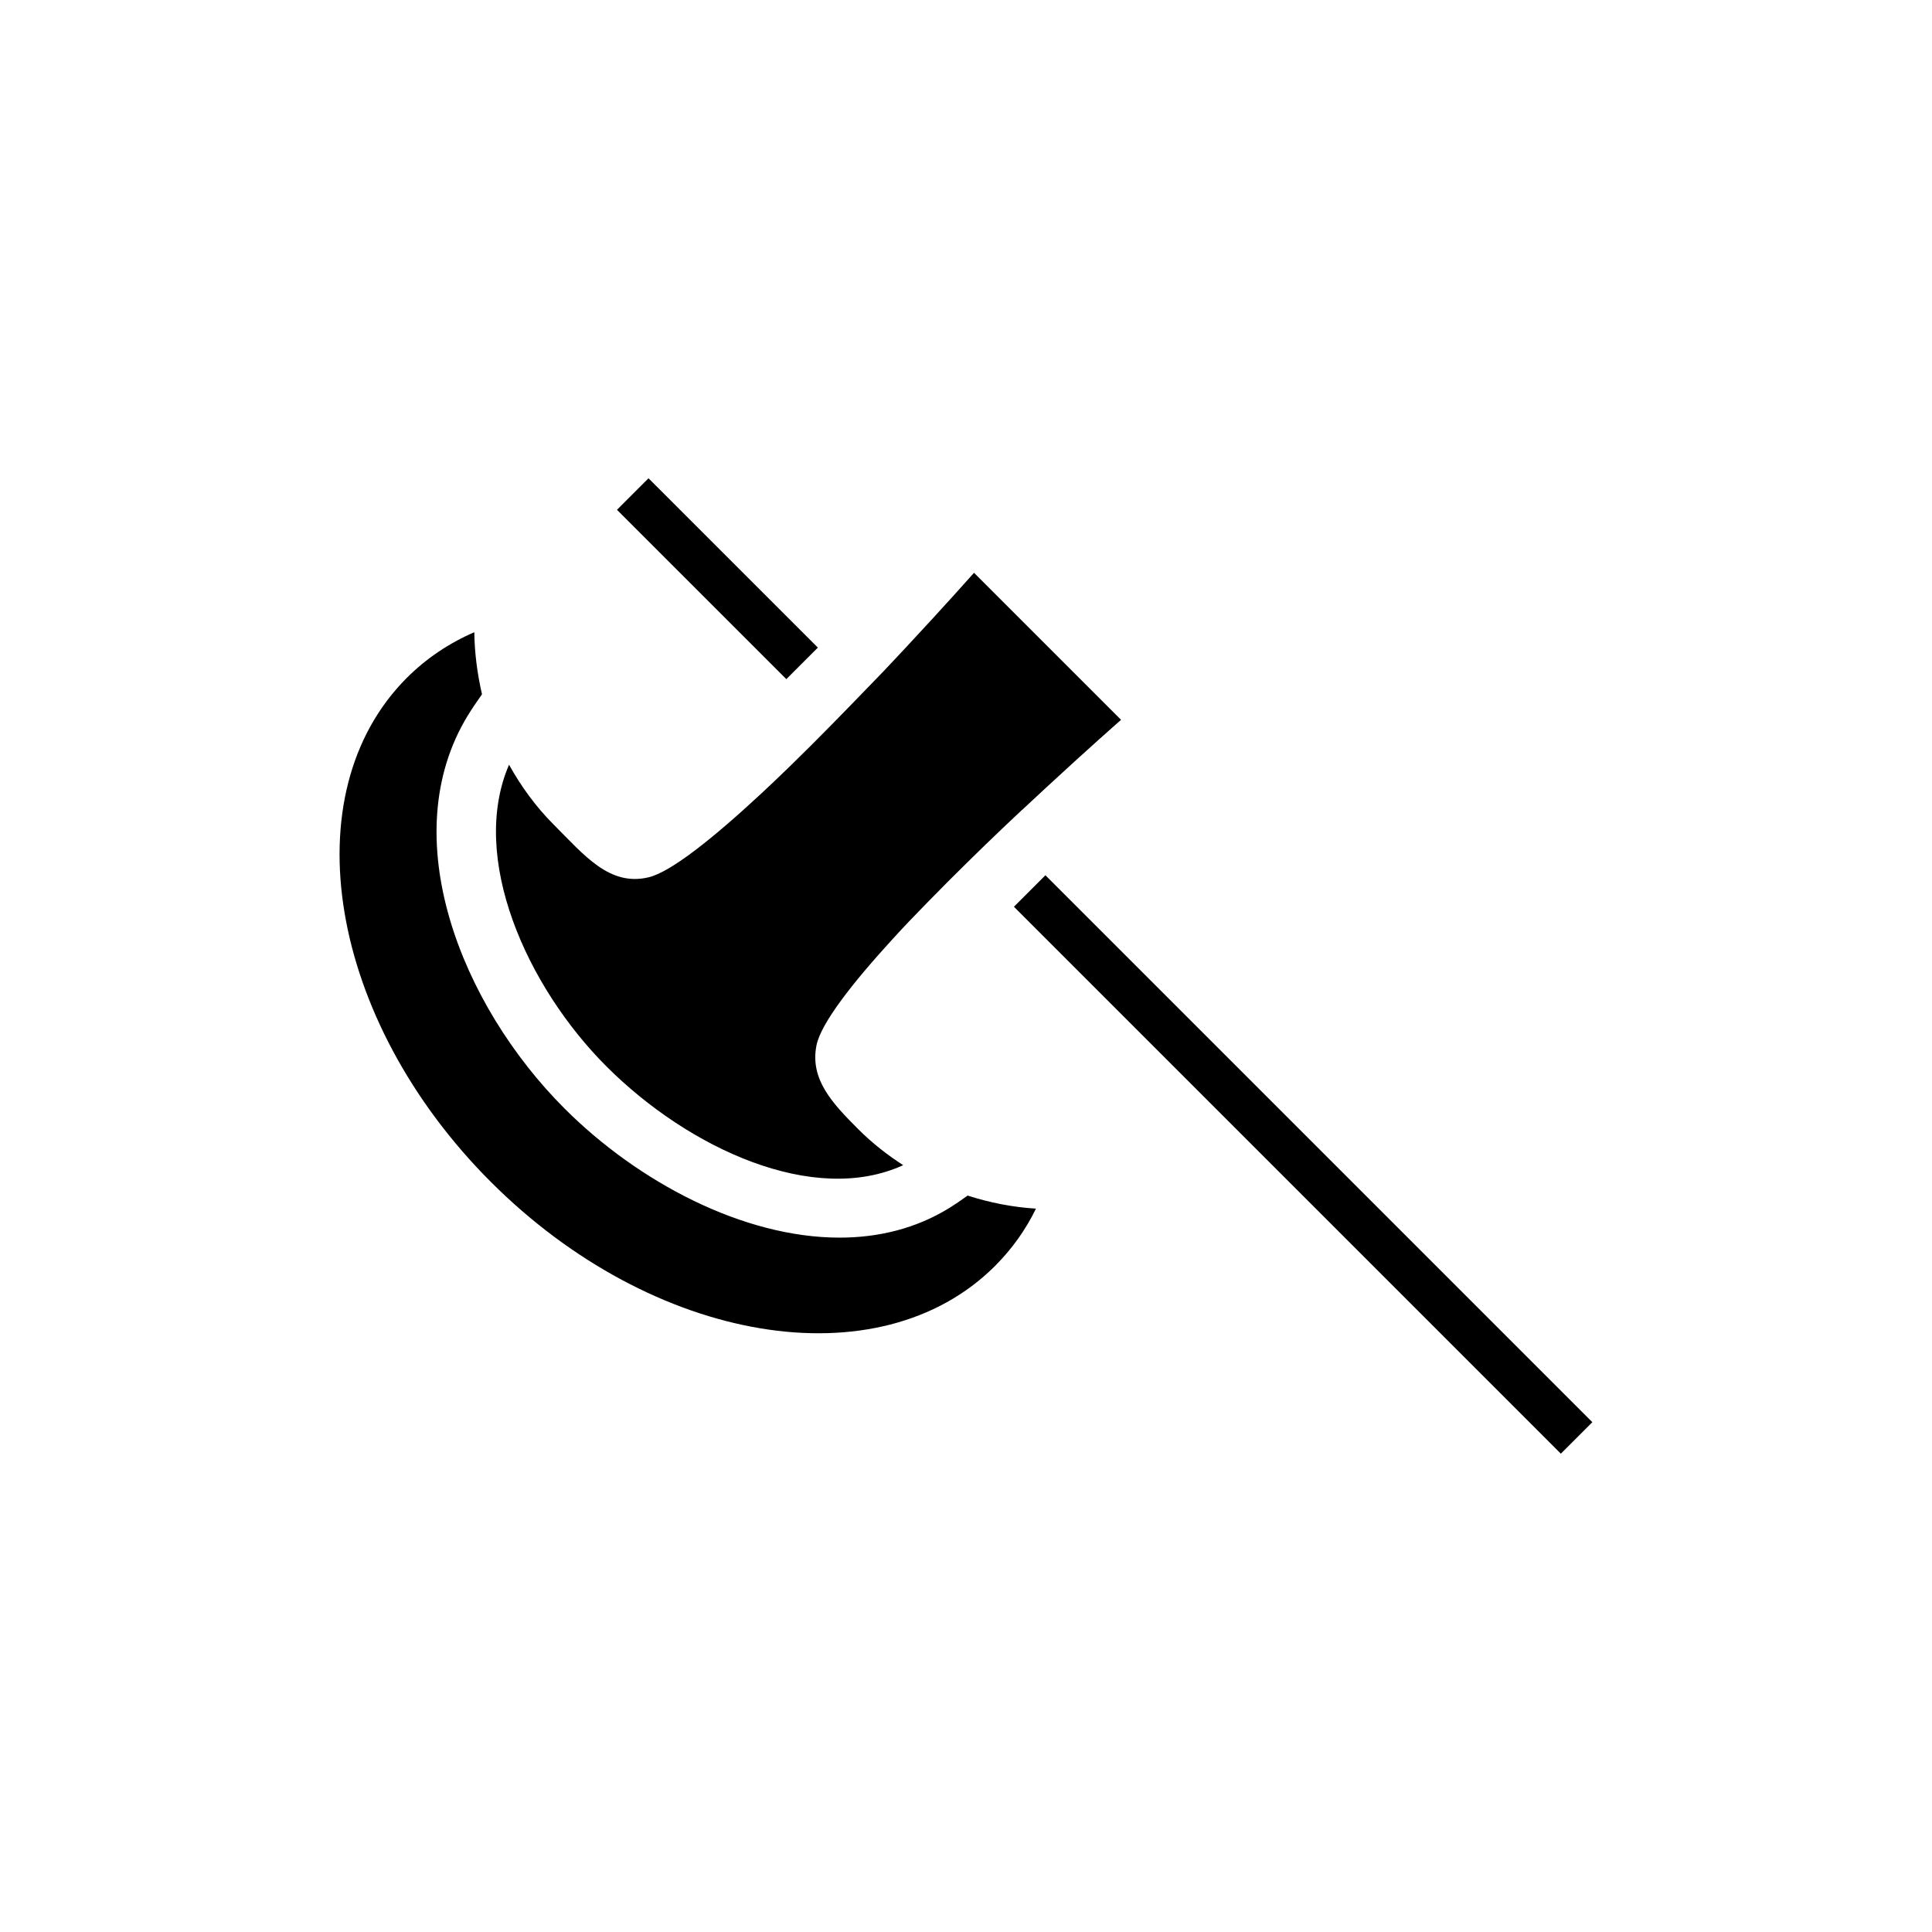
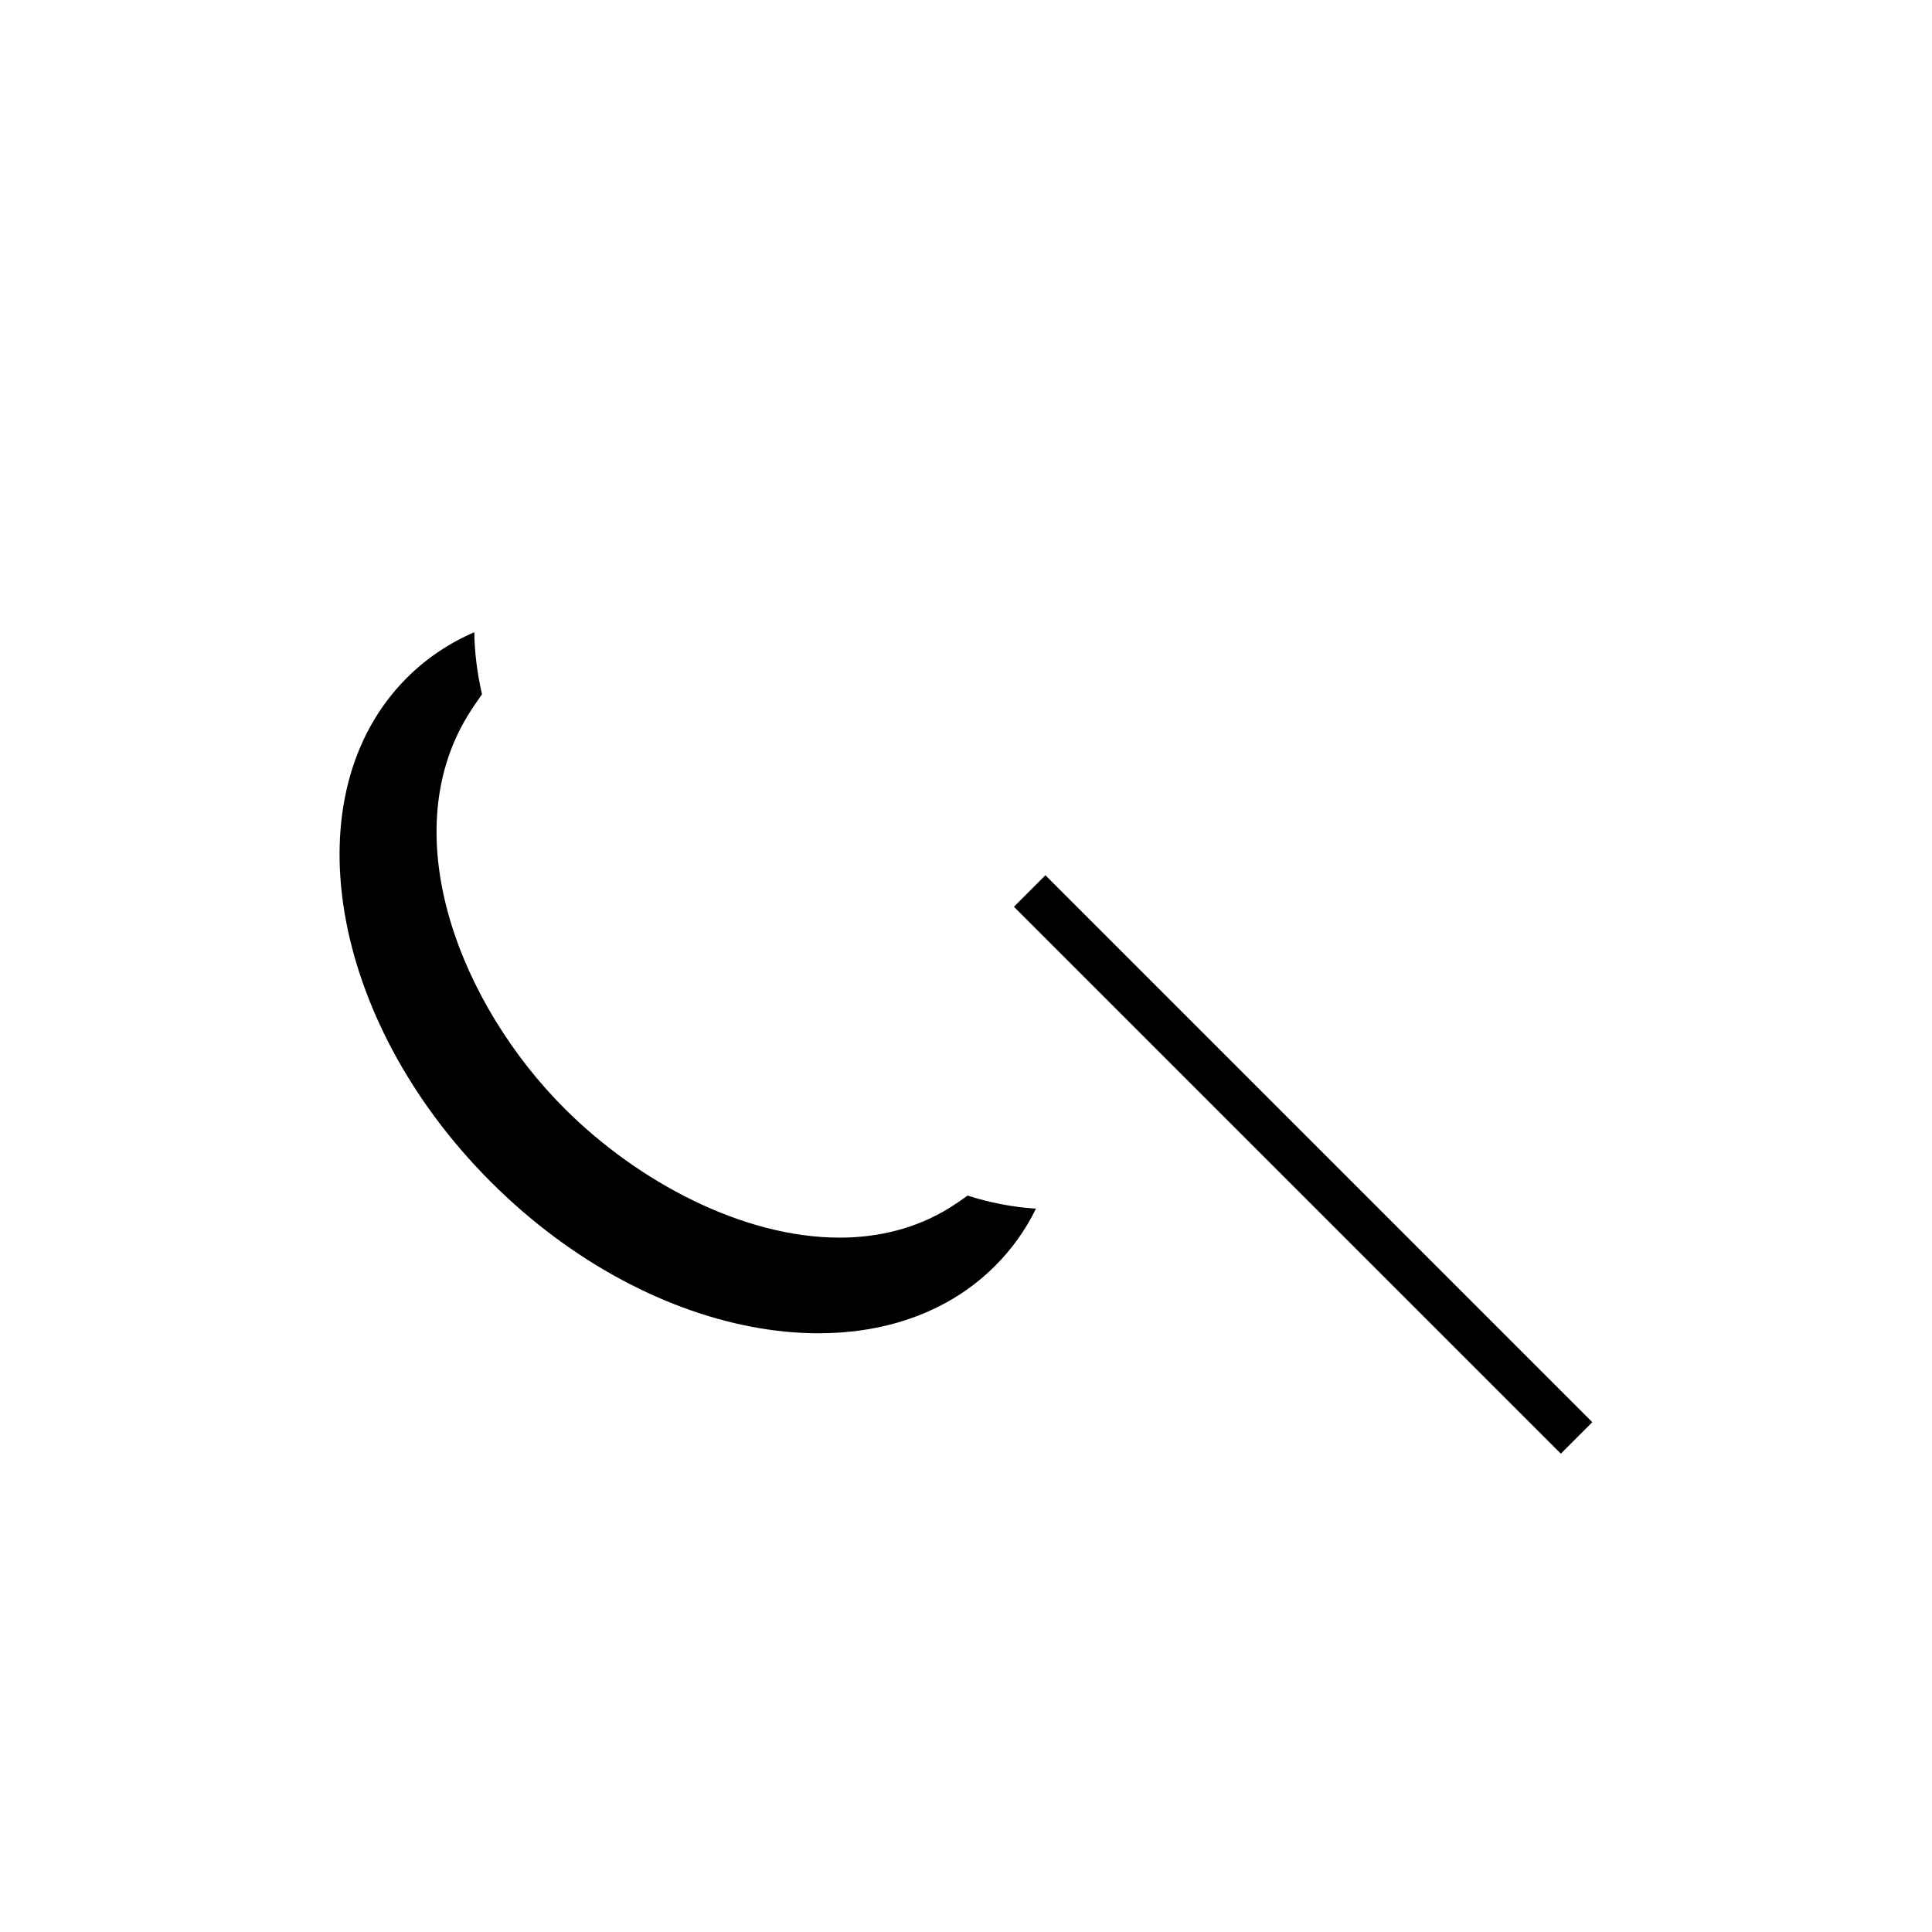
<svg xmlns="http://www.w3.org/2000/svg" fill="#000000" width="800px" height="800px" version="1.1" viewBox="144 144 512 512">
  <g>
-     <path d="m383.36 452.78c-4.188-2.699-8.188-5.809-11.848-9.469-6.902-6.902-12.918-13.25-11.141-22.262 1.164-5.84 9.461-16.484 20.27-28.285 2.769-3.047 5.793-6.195 8.887-9.359 1.828-1.867 3.668-3.746 5.527-5.606 6.629-6.629 13.461-13.258 19.797-19.168l0.016 0.016c1.992-1.867 3.906-3.652 5.762-5.367 11.723-10.863 20.461-18.516 20.461-18.516l-38.965-38.965s-7.691 8.691-18.594 20.363c-1.723 1.852-3.512 3.762-5.391 5.738-6.023 6.234-12.633 13.082-19.262 19.703-1.883 1.883-3.746 3.715-5.606 5.527-2.543 2.465-5.062 4.887-7.535 7.172-12.578 11.684-23.93 20.812-29.891 22.199-10.352 2.457-17.035-5.894-25.059-13.918-4.801-4.801-8.715-10.211-11.887-15.926-10.613 24.609 4.644 58.781 25.805 79.941 21.84 21.848 55.016 37.027 78.652 26.18z" />
    <path d="m395.64 464.09c-8.855 5.481-18.812 7.894-29.148 7.894-25.504 0-53.348-14.68-72.902-34.234-27.496-27.496-45.129-72.07-25.656-104.07 1.062-1.746 2.363-3.66 3.801-5.691-1.242-5.406-1.969-10.926-2.039-16.445-6.684 2.898-12.691 6.91-17.871 12.082-30.723 30.723-20.766 90.566 22.262 133.6 43.035 43.035 102.87 52.988 133.6 22.27 4.504-4.512 8.125-9.582 10.855-15.199-6.156-0.371-12.25-1.582-18.113-3.457-1.652 1.203-3.273 2.312-4.785 3.25z" />
-     <path d="m315.86 270.75 44.883 44.871-8.355 8.355-44.883-44.871z" />
    <path d="m412.7 384.3 8.348-8.348 144.94 144.94-8.348 8.348z" />
  </g>
</svg>